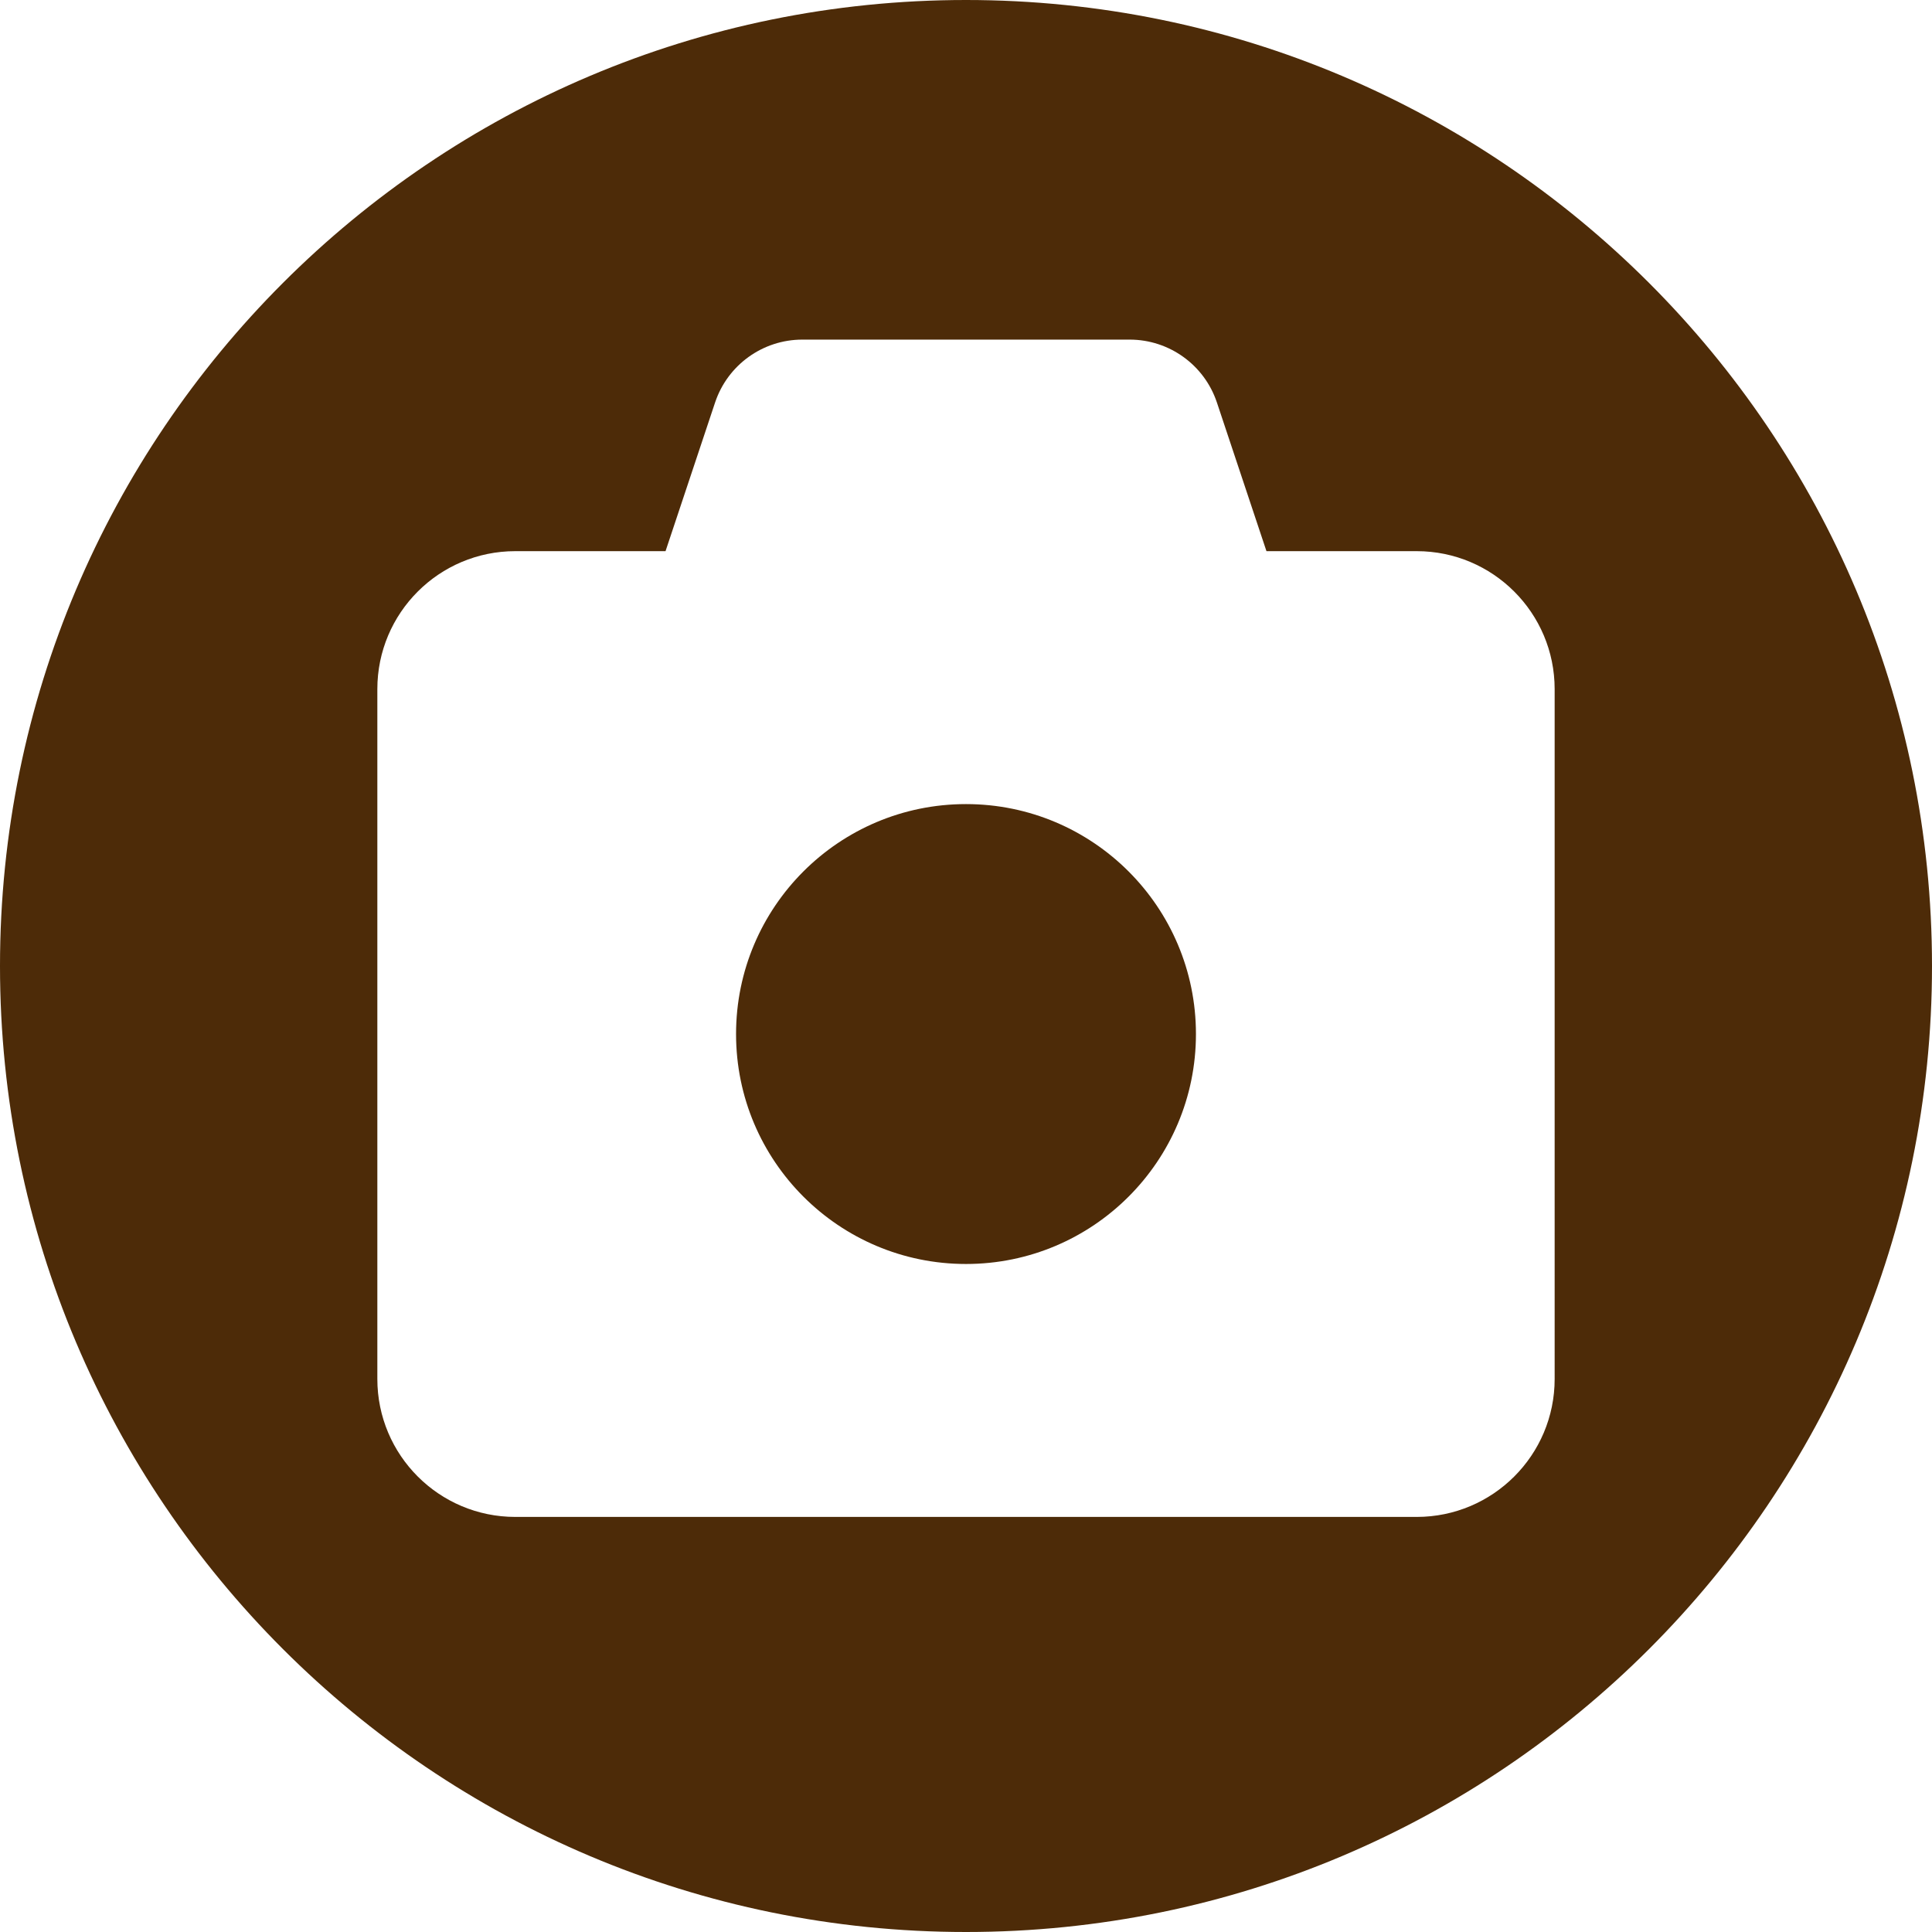
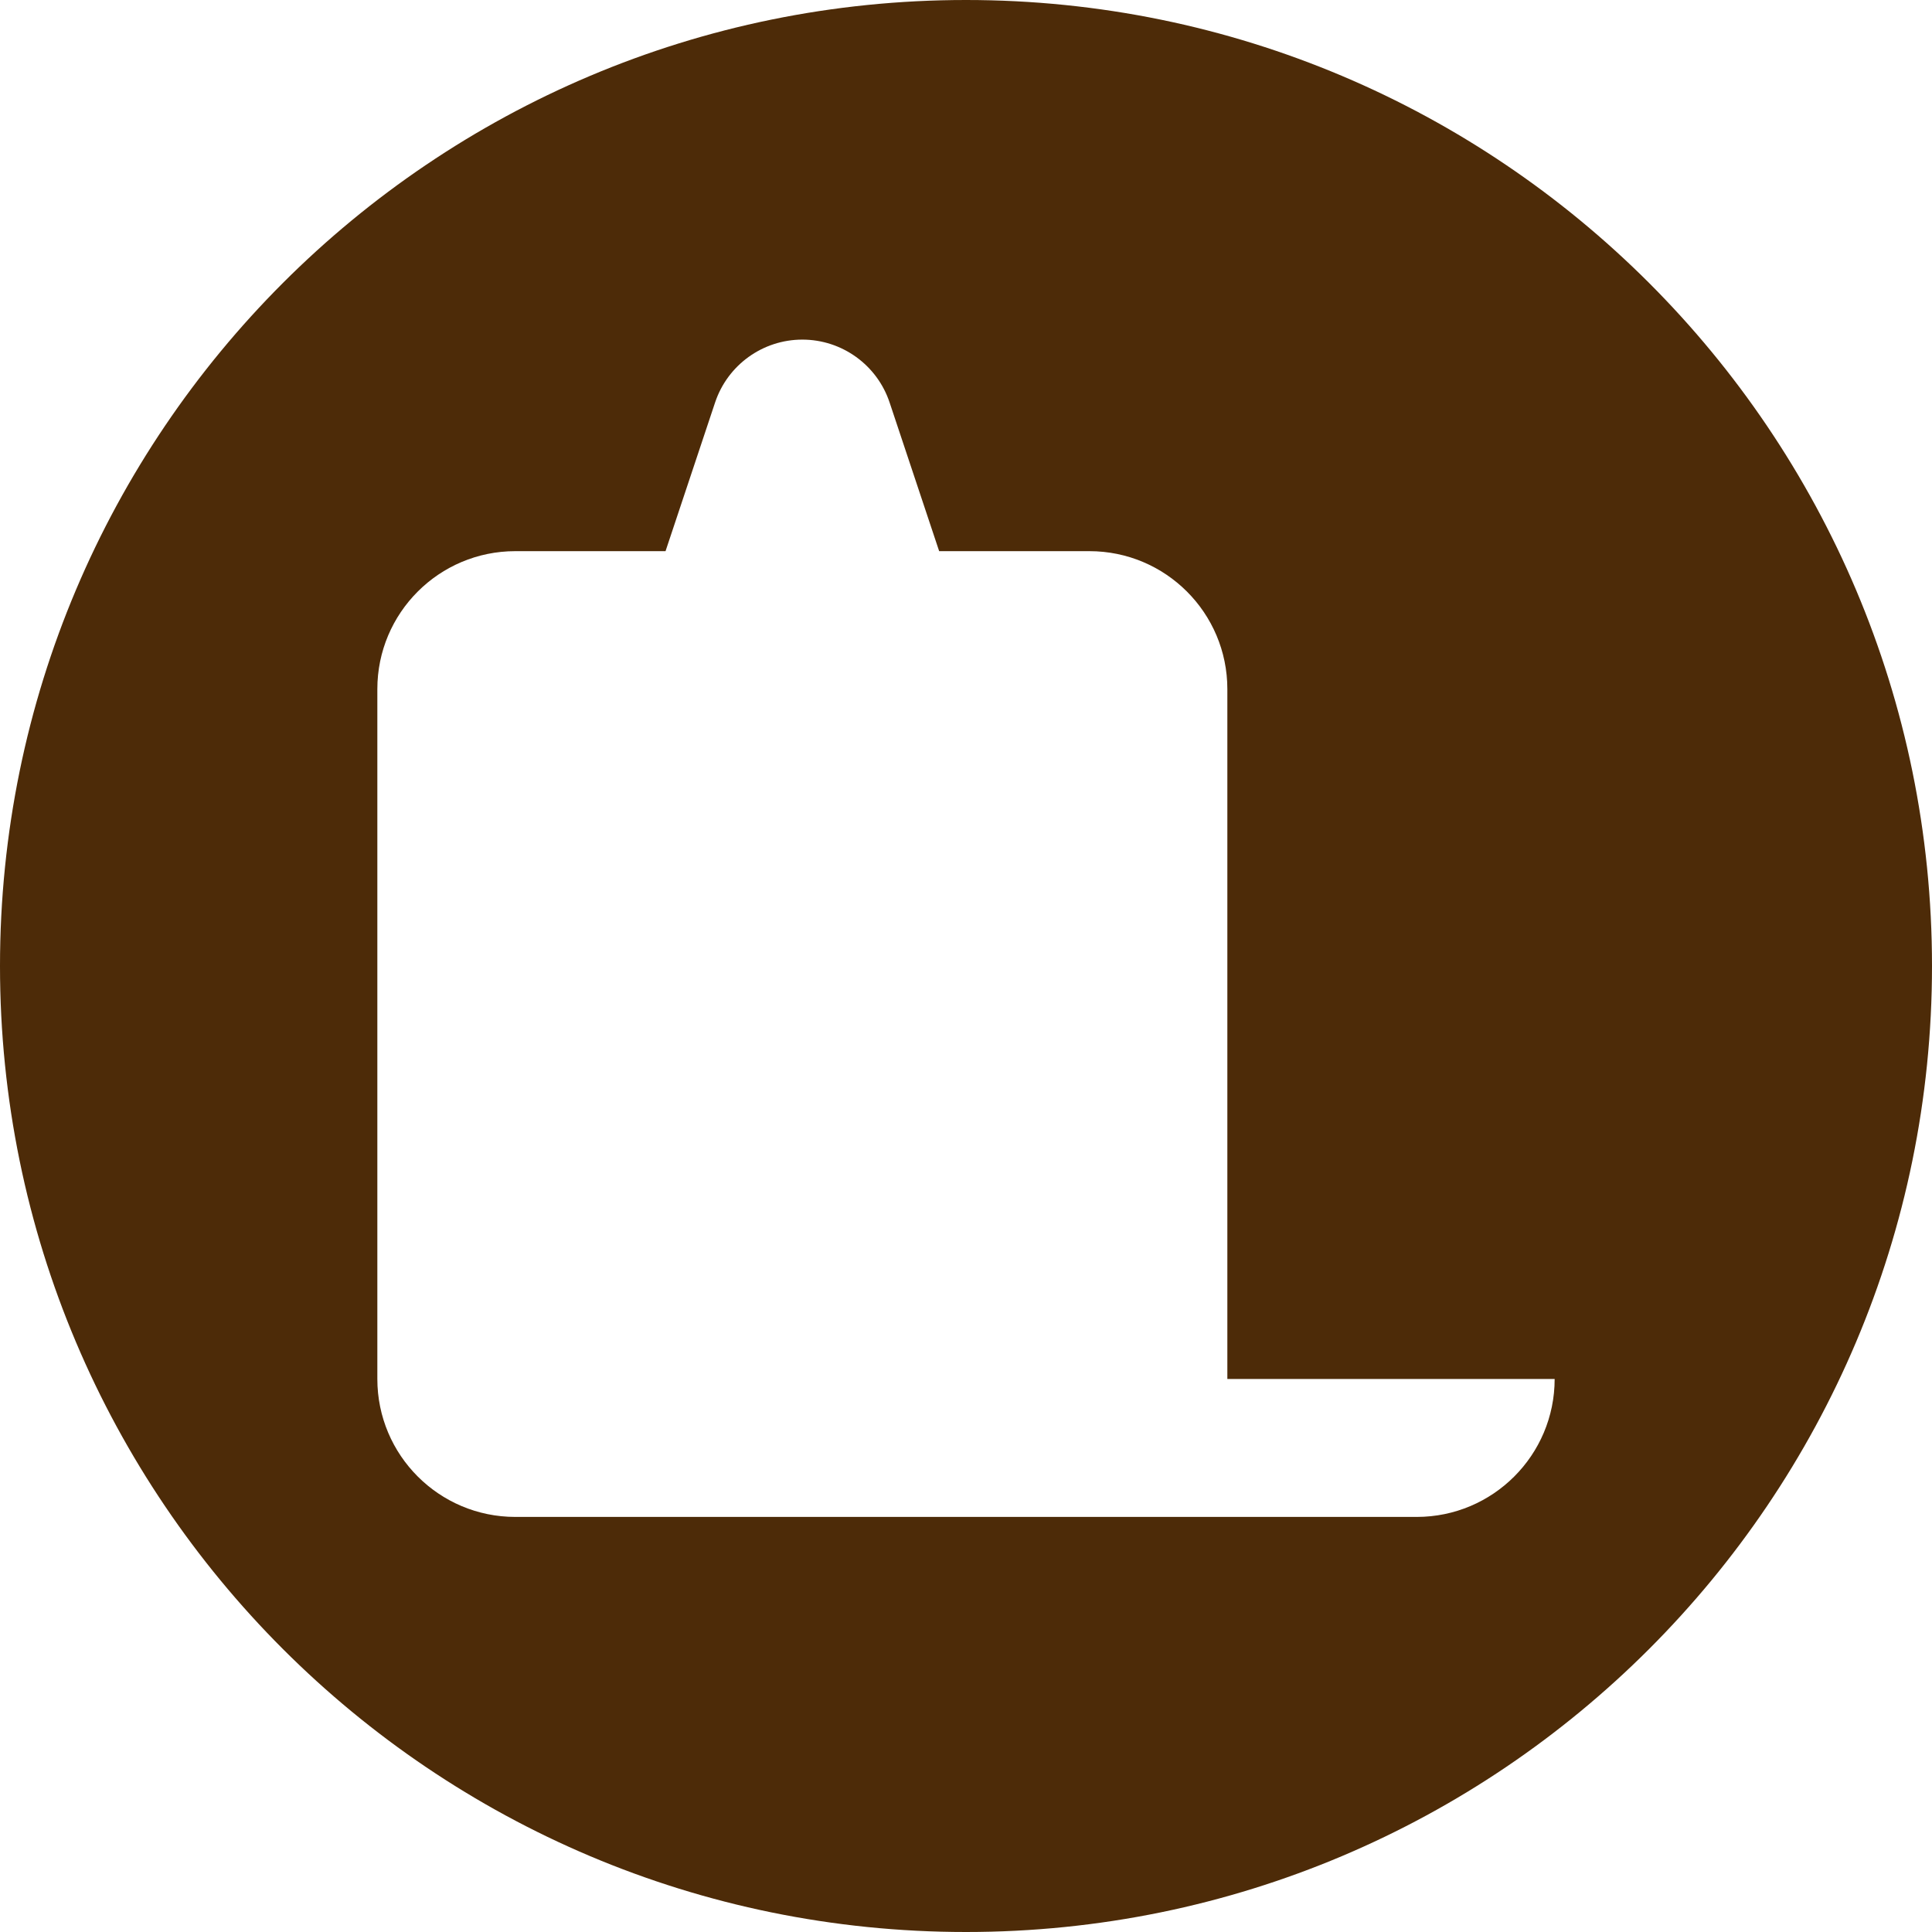
<svg xmlns="http://www.w3.org/2000/svg" fill="#4d2b08" height="512" preserveAspectRatio="xMidYMid meet" version="1" viewBox="0.0 0.0 512.0 512.0" width="512" zoomAndPan="magnify">
  <g id="change1_1">
-     <circle cx="256" cy="274.031" r="60.938" />
-     <path d="M256,0C114.615,0,0,114.615,0,256s114.615,256,256,256s256-114.615,256-256S397.385,0,256,0z M412,365.438 C412,385.63,395.63,402,375.438,402H136.562C116.37,402,100,385.63,100,365.438V182.625c0-20.193,16.37-36.562,36.562-36.562 h39.812l13.132-39.396C192.825,96.714,202.139,90,212.631,90h86.738c10.492,0,19.806,6.714,23.124,16.667l13.132,39.396h39.812 c20.193,0,36.562,16.37,36.562,36.562V365.438z" />
+     <path d="M256,0C114.615,0,0,114.615,0,256s114.615,256,256,256s256-114.615,256-256S397.385,0,256,0z M412,365.438 C412,385.63,395.63,402,375.438,402H136.562C116.37,402,100,385.63,100,365.438V182.625c0-20.193,16.37-36.562,36.562-36.562 h39.812l13.132-39.396C192.825,96.714,202.139,90,212.631,90c10.492,0,19.806,6.714,23.124,16.667l13.132,39.396h39.812 c20.193,0,36.562,16.37,36.562,36.562V365.438z" />
  </g>
</svg>